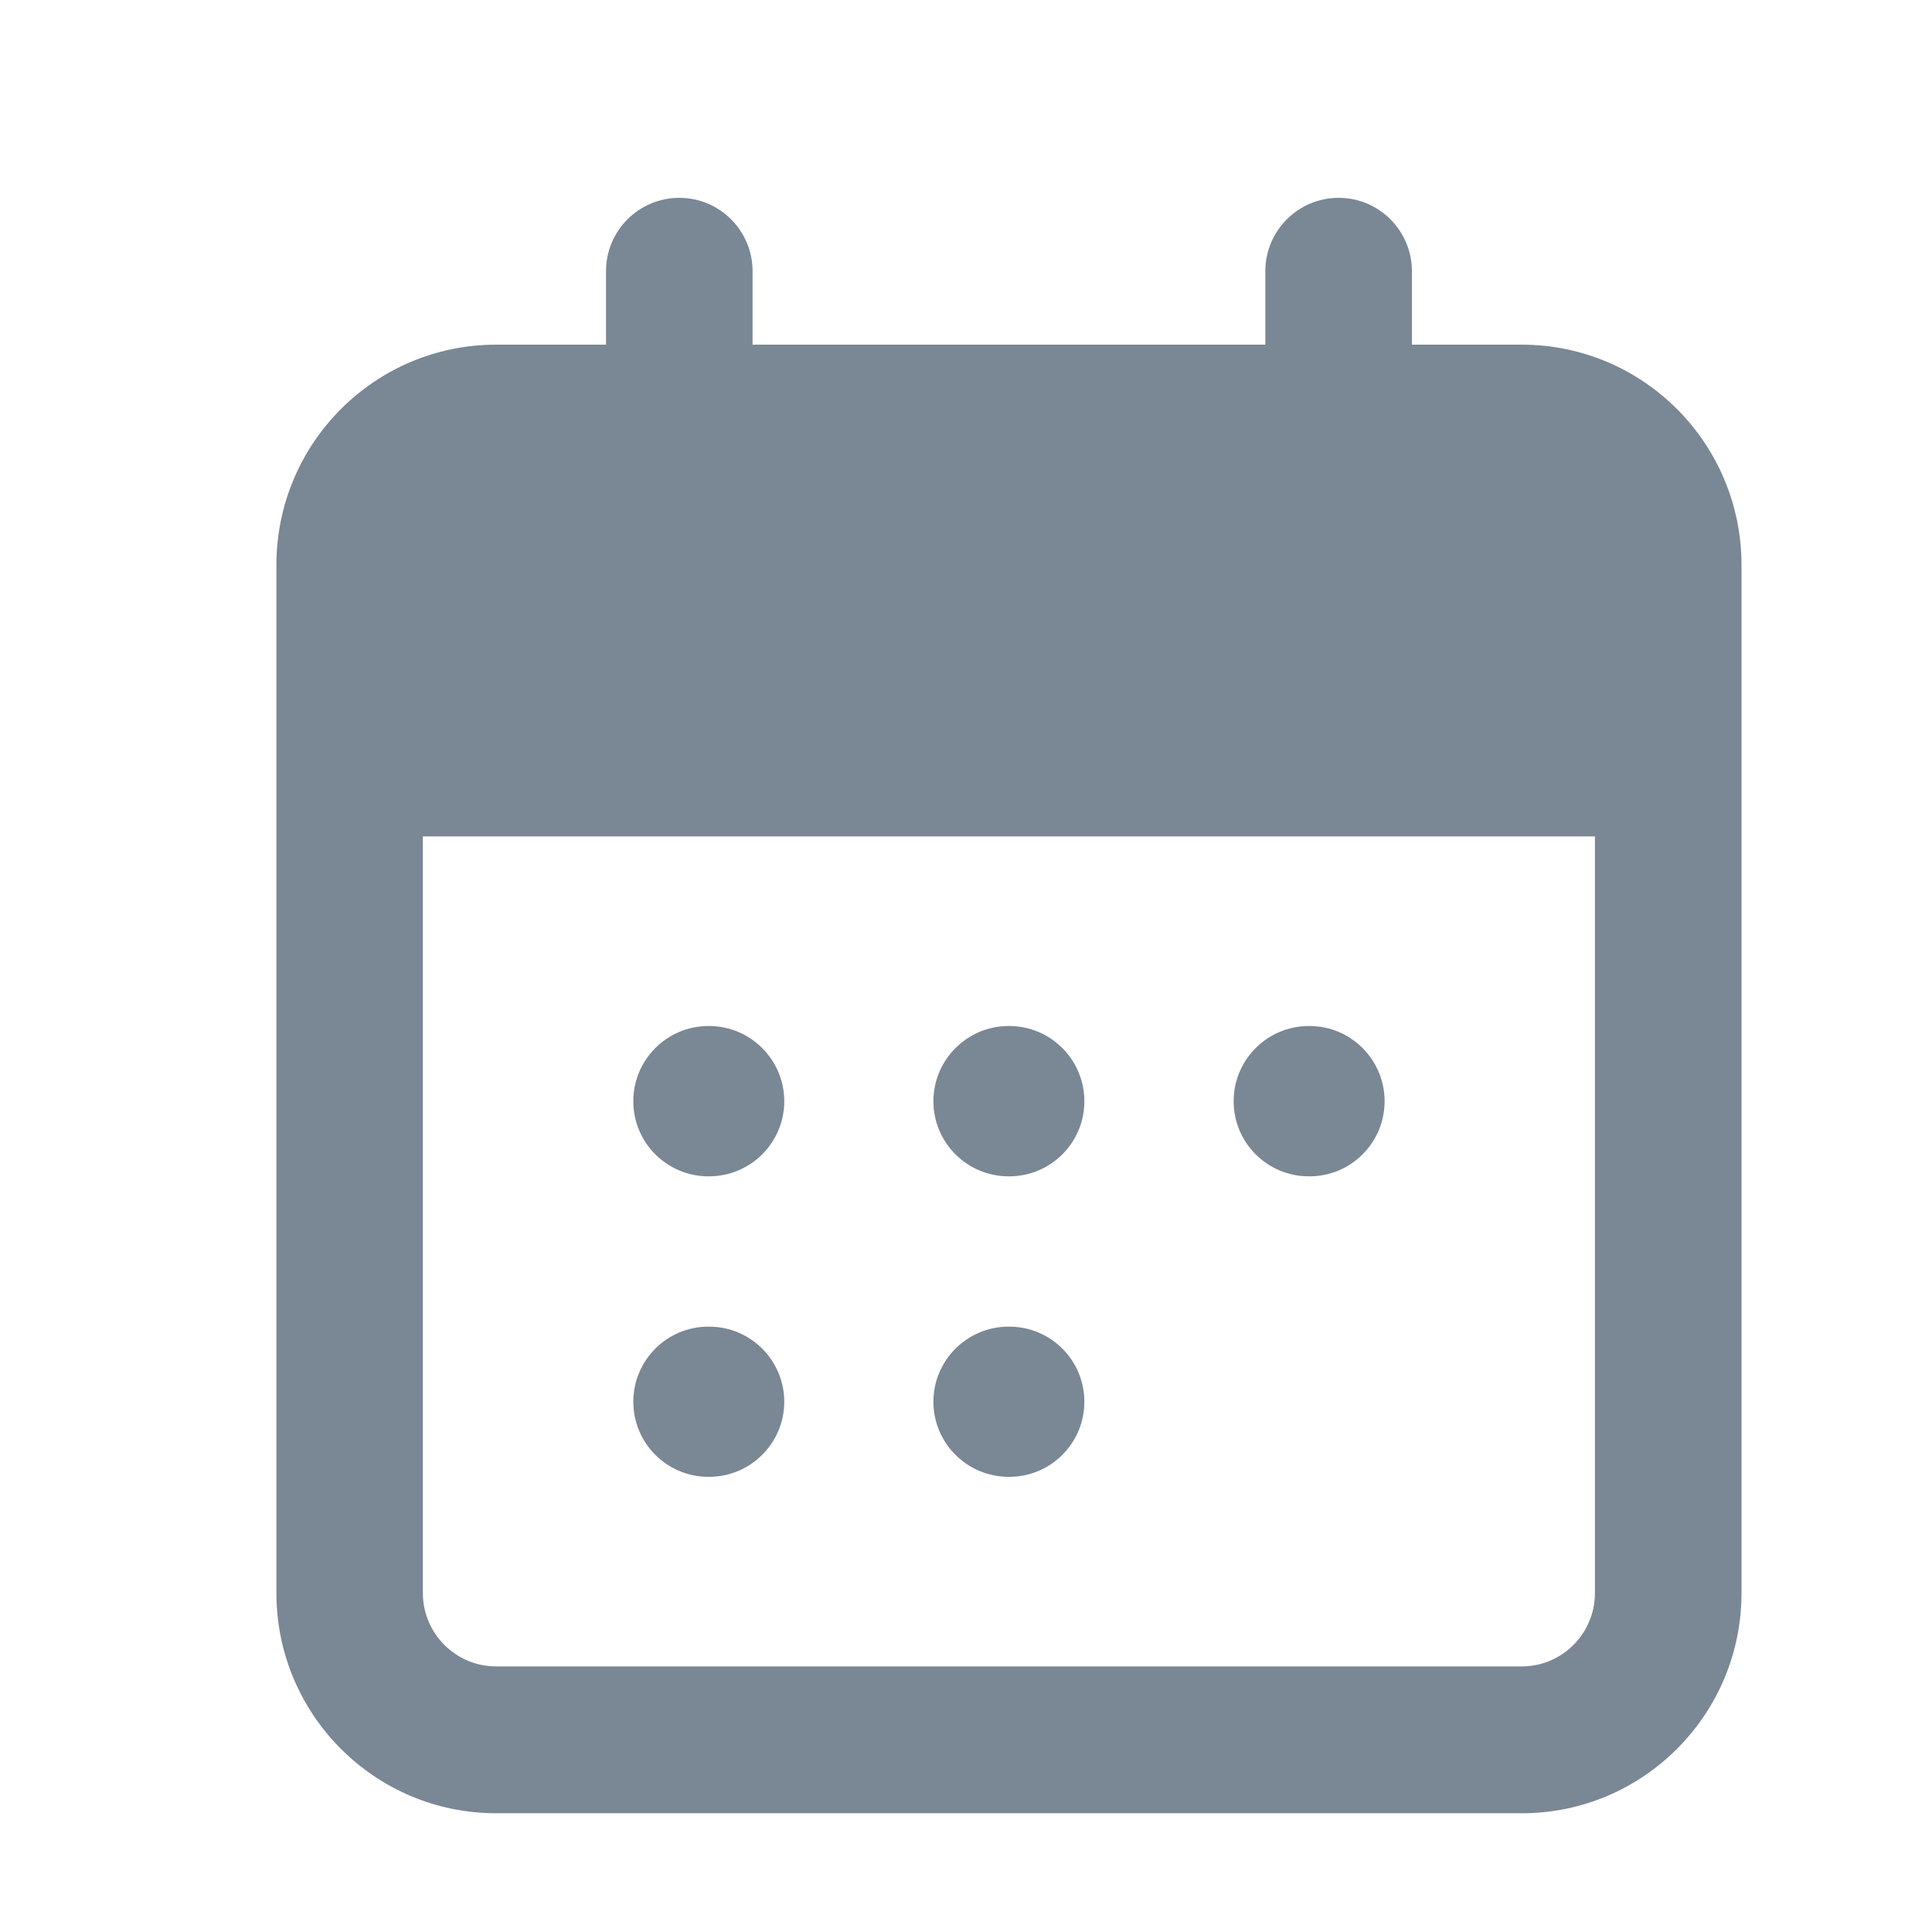
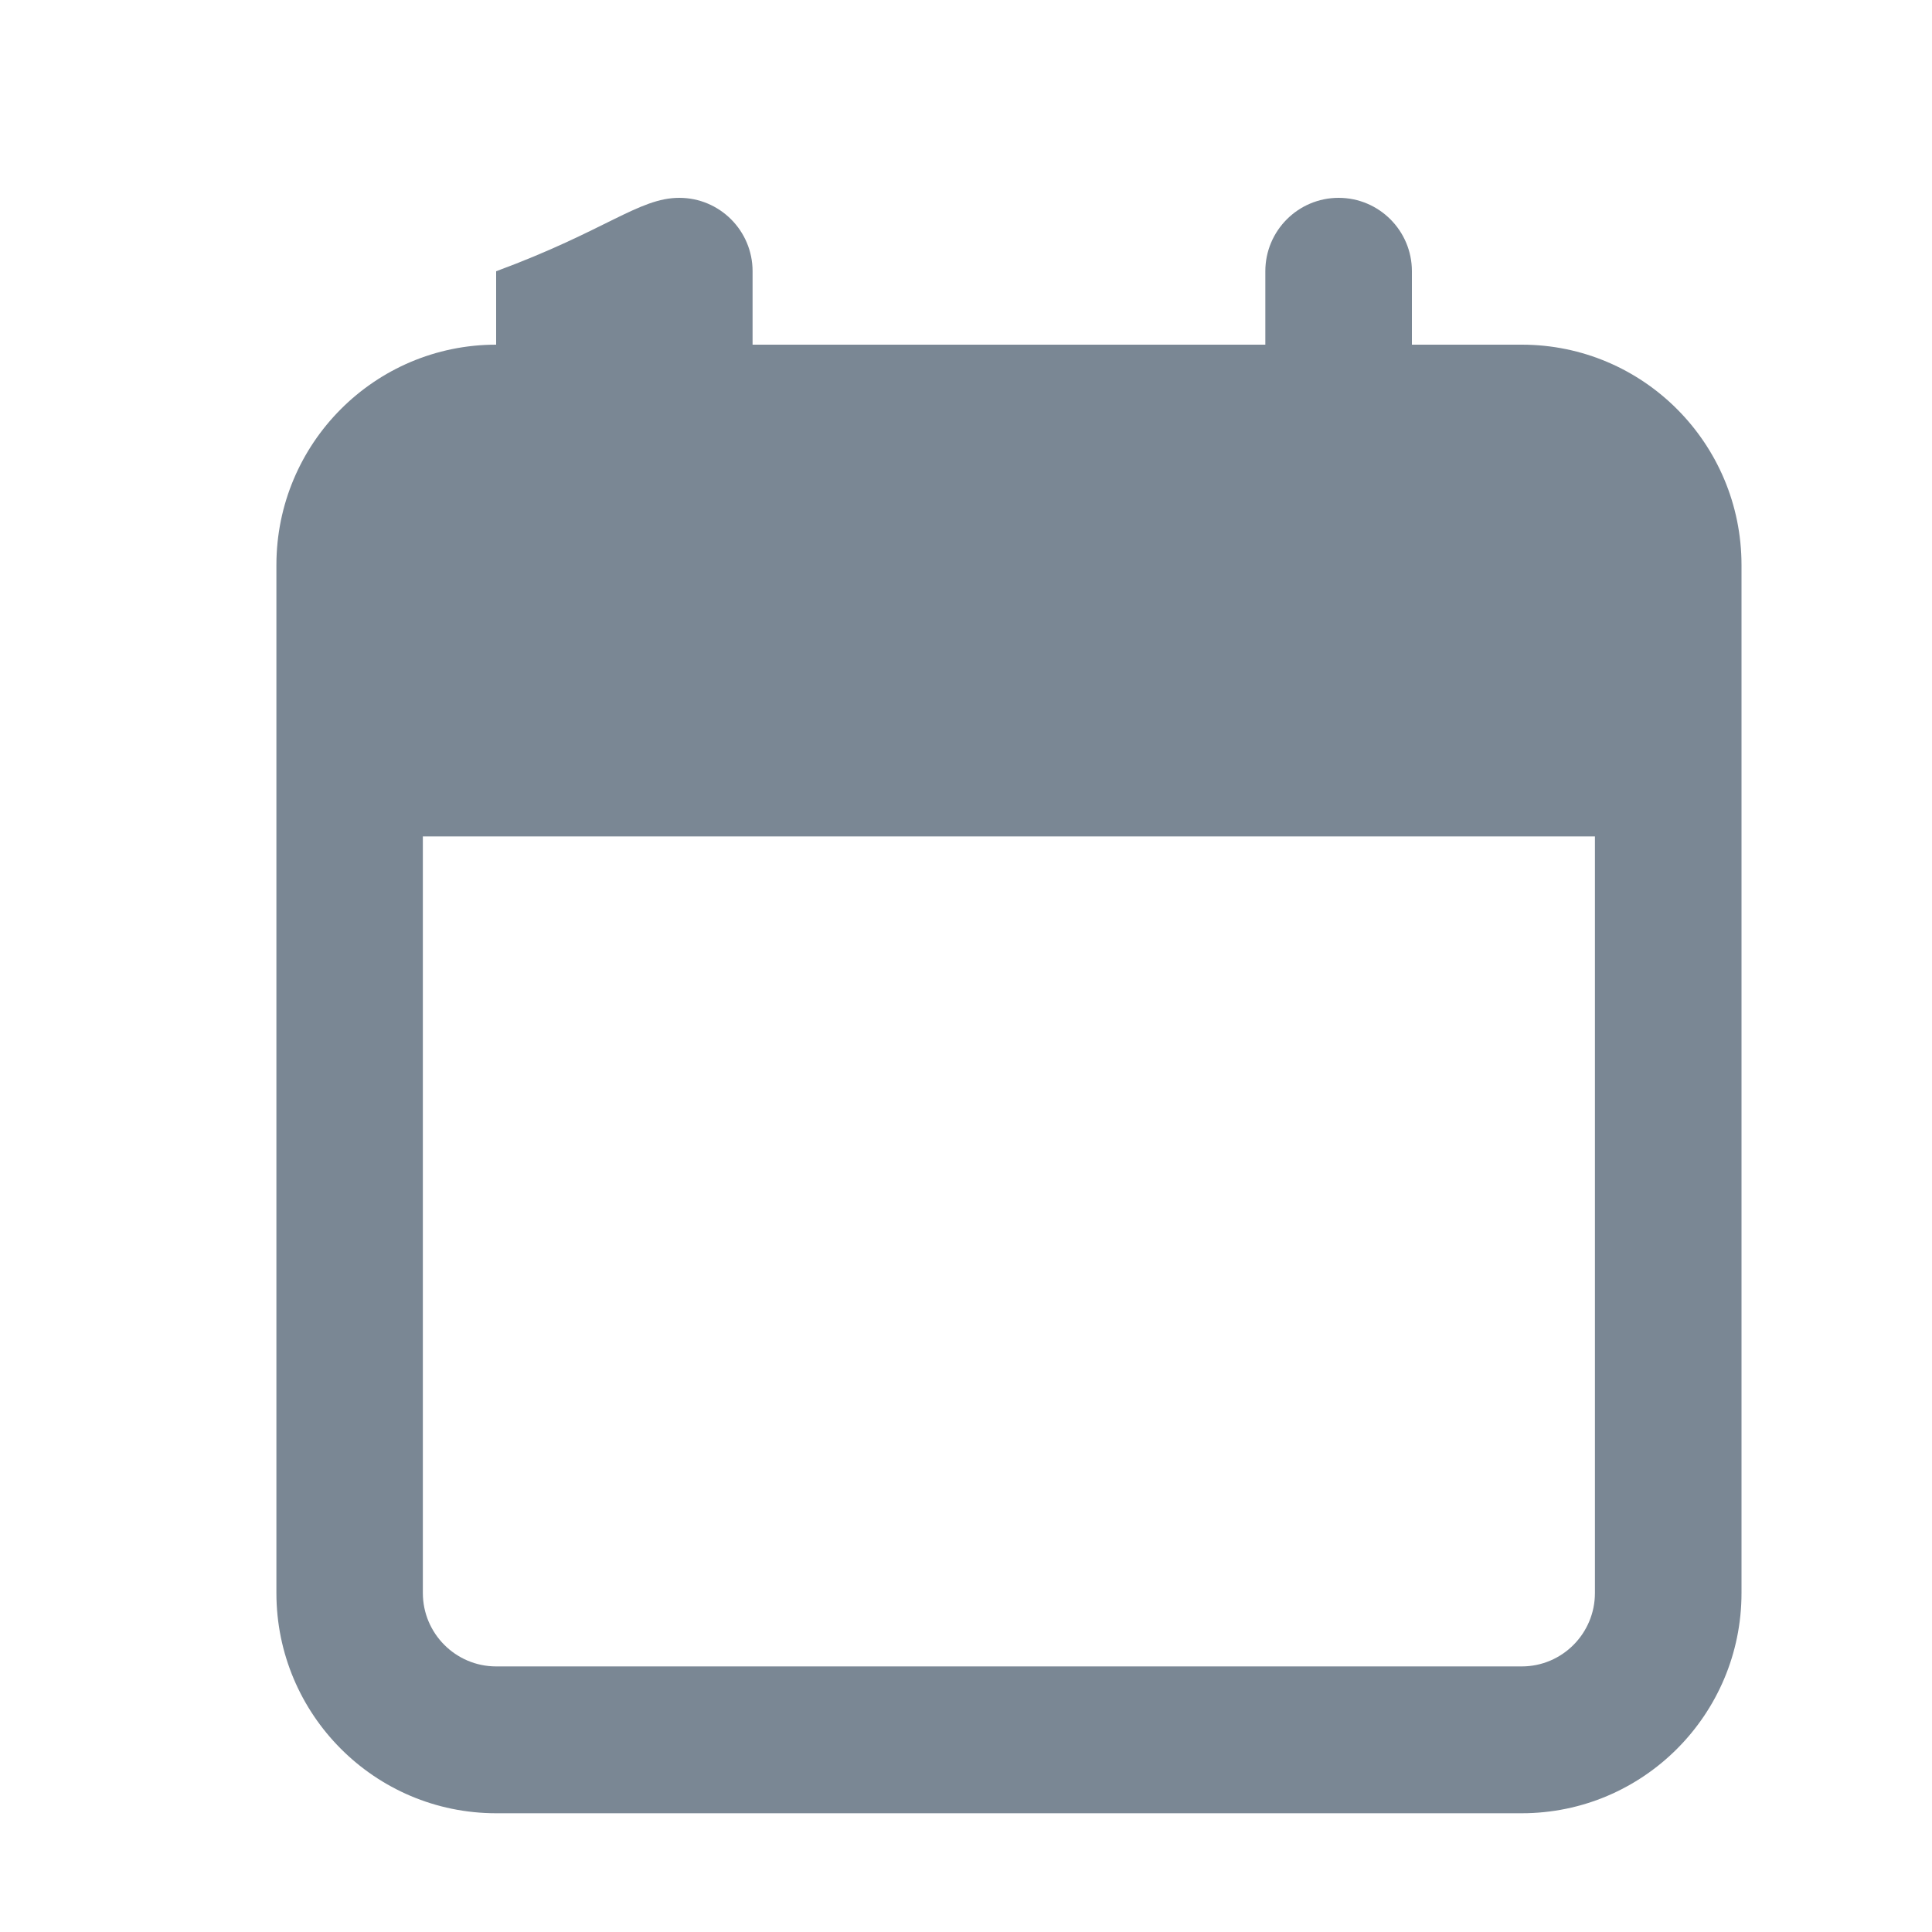
<svg xmlns="http://www.w3.org/2000/svg" width="15" height="15" viewBox="0 0 15 15" fill="none">
  <g opacity="0.7" clip-path="url(#clip0_2046_1436)">
-     <path fill-rule="evenodd" clip-rule="evenodd" d="M4.917 8.55C4.917 8.228 5.178 7.966 5.5 7.966H5.505C5.827 7.966 6.089 8.228 6.089 8.55C6.089 8.872 5.827 9.133 5.505 9.133H5.5C5.178 9.133 4.917 8.872 4.917 8.55ZM7.247 8.55C7.247 8.228 7.509 7.966 7.831 7.966H7.836C8.158 7.966 8.419 8.228 8.419 8.55C8.419 8.872 8.158 9.133 7.836 9.133H7.831C7.509 9.133 7.247 8.872 7.247 8.55ZM9.578 8.55C9.578 8.228 9.839 7.966 10.162 7.966H10.167C10.489 7.966 10.75 8.228 10.75 8.55C10.75 8.872 10.489 9.133 10.167 9.133H10.162C9.839 9.133 9.578 8.872 9.578 8.55ZM4.917 10.883C4.917 10.561 5.178 10.3 5.5 10.3H5.505C5.827 10.3 6.089 10.561 6.089 10.883C6.089 11.205 5.827 11.466 5.505 11.466H5.5C5.178 11.466 4.917 11.205 4.917 10.883ZM7.247 10.883C7.247 10.561 7.509 10.3 7.831 10.3H7.836C8.158 10.3 8.419 10.561 8.419 10.883C8.419 11.205 8.158 11.466 7.836 11.466H7.831C7.509 11.466 7.247 11.205 7.247 10.883Z" fill="#425466" />
-     <path fill-rule="evenodd" clip-rule="evenodd" d="M5.274 1.536C5.588 1.536 5.843 1.791 5.843 2.106V2.676H9.824V2.106C9.824 1.791 10.079 1.536 10.393 1.536C10.707 1.536 10.962 1.791 10.962 2.106V2.676H11.815C12.757 2.676 13.521 3.442 13.521 4.387V12.368C13.521 13.312 12.757 14.078 11.815 14.078H3.852C2.91 14.078 2.146 13.312 2.146 12.368V4.387C2.146 3.442 2.91 2.676 3.852 2.676H4.705V2.106C4.705 1.791 4.96 1.536 5.274 1.536ZM12.383 6.494H3.283V12.368C3.283 12.682 3.538 12.938 3.852 12.938H11.815C12.129 12.938 12.383 12.682 12.383 12.368V6.494Z" fill="#425466" />
+     <path fill-rule="evenodd" clip-rule="evenodd" d="M5.274 1.536C5.588 1.536 5.843 1.791 5.843 2.106V2.676H9.824V2.106C9.824 1.791 10.079 1.536 10.393 1.536C10.707 1.536 10.962 1.791 10.962 2.106V2.676H11.815C12.757 2.676 13.521 3.442 13.521 4.387V12.368C13.521 13.312 12.757 14.078 11.815 14.078H3.852C2.91 14.078 2.146 13.312 2.146 12.368V4.387C2.146 3.442 2.91 2.676 3.852 2.676V2.106C4.705 1.791 4.96 1.536 5.274 1.536ZM12.383 6.494H3.283V12.368C3.283 12.682 3.538 12.938 3.852 12.938H11.815C12.129 12.938 12.383 12.682 12.383 12.368V6.494Z" fill="#425466" />
  </g>
  <defs>
    <clipPath id="clip0_2046_1436">
      <rect width="14" height="14" fill="white" transform="translate(0.833 0.807)" />
    </clipPath>
  </defs>
</svg>